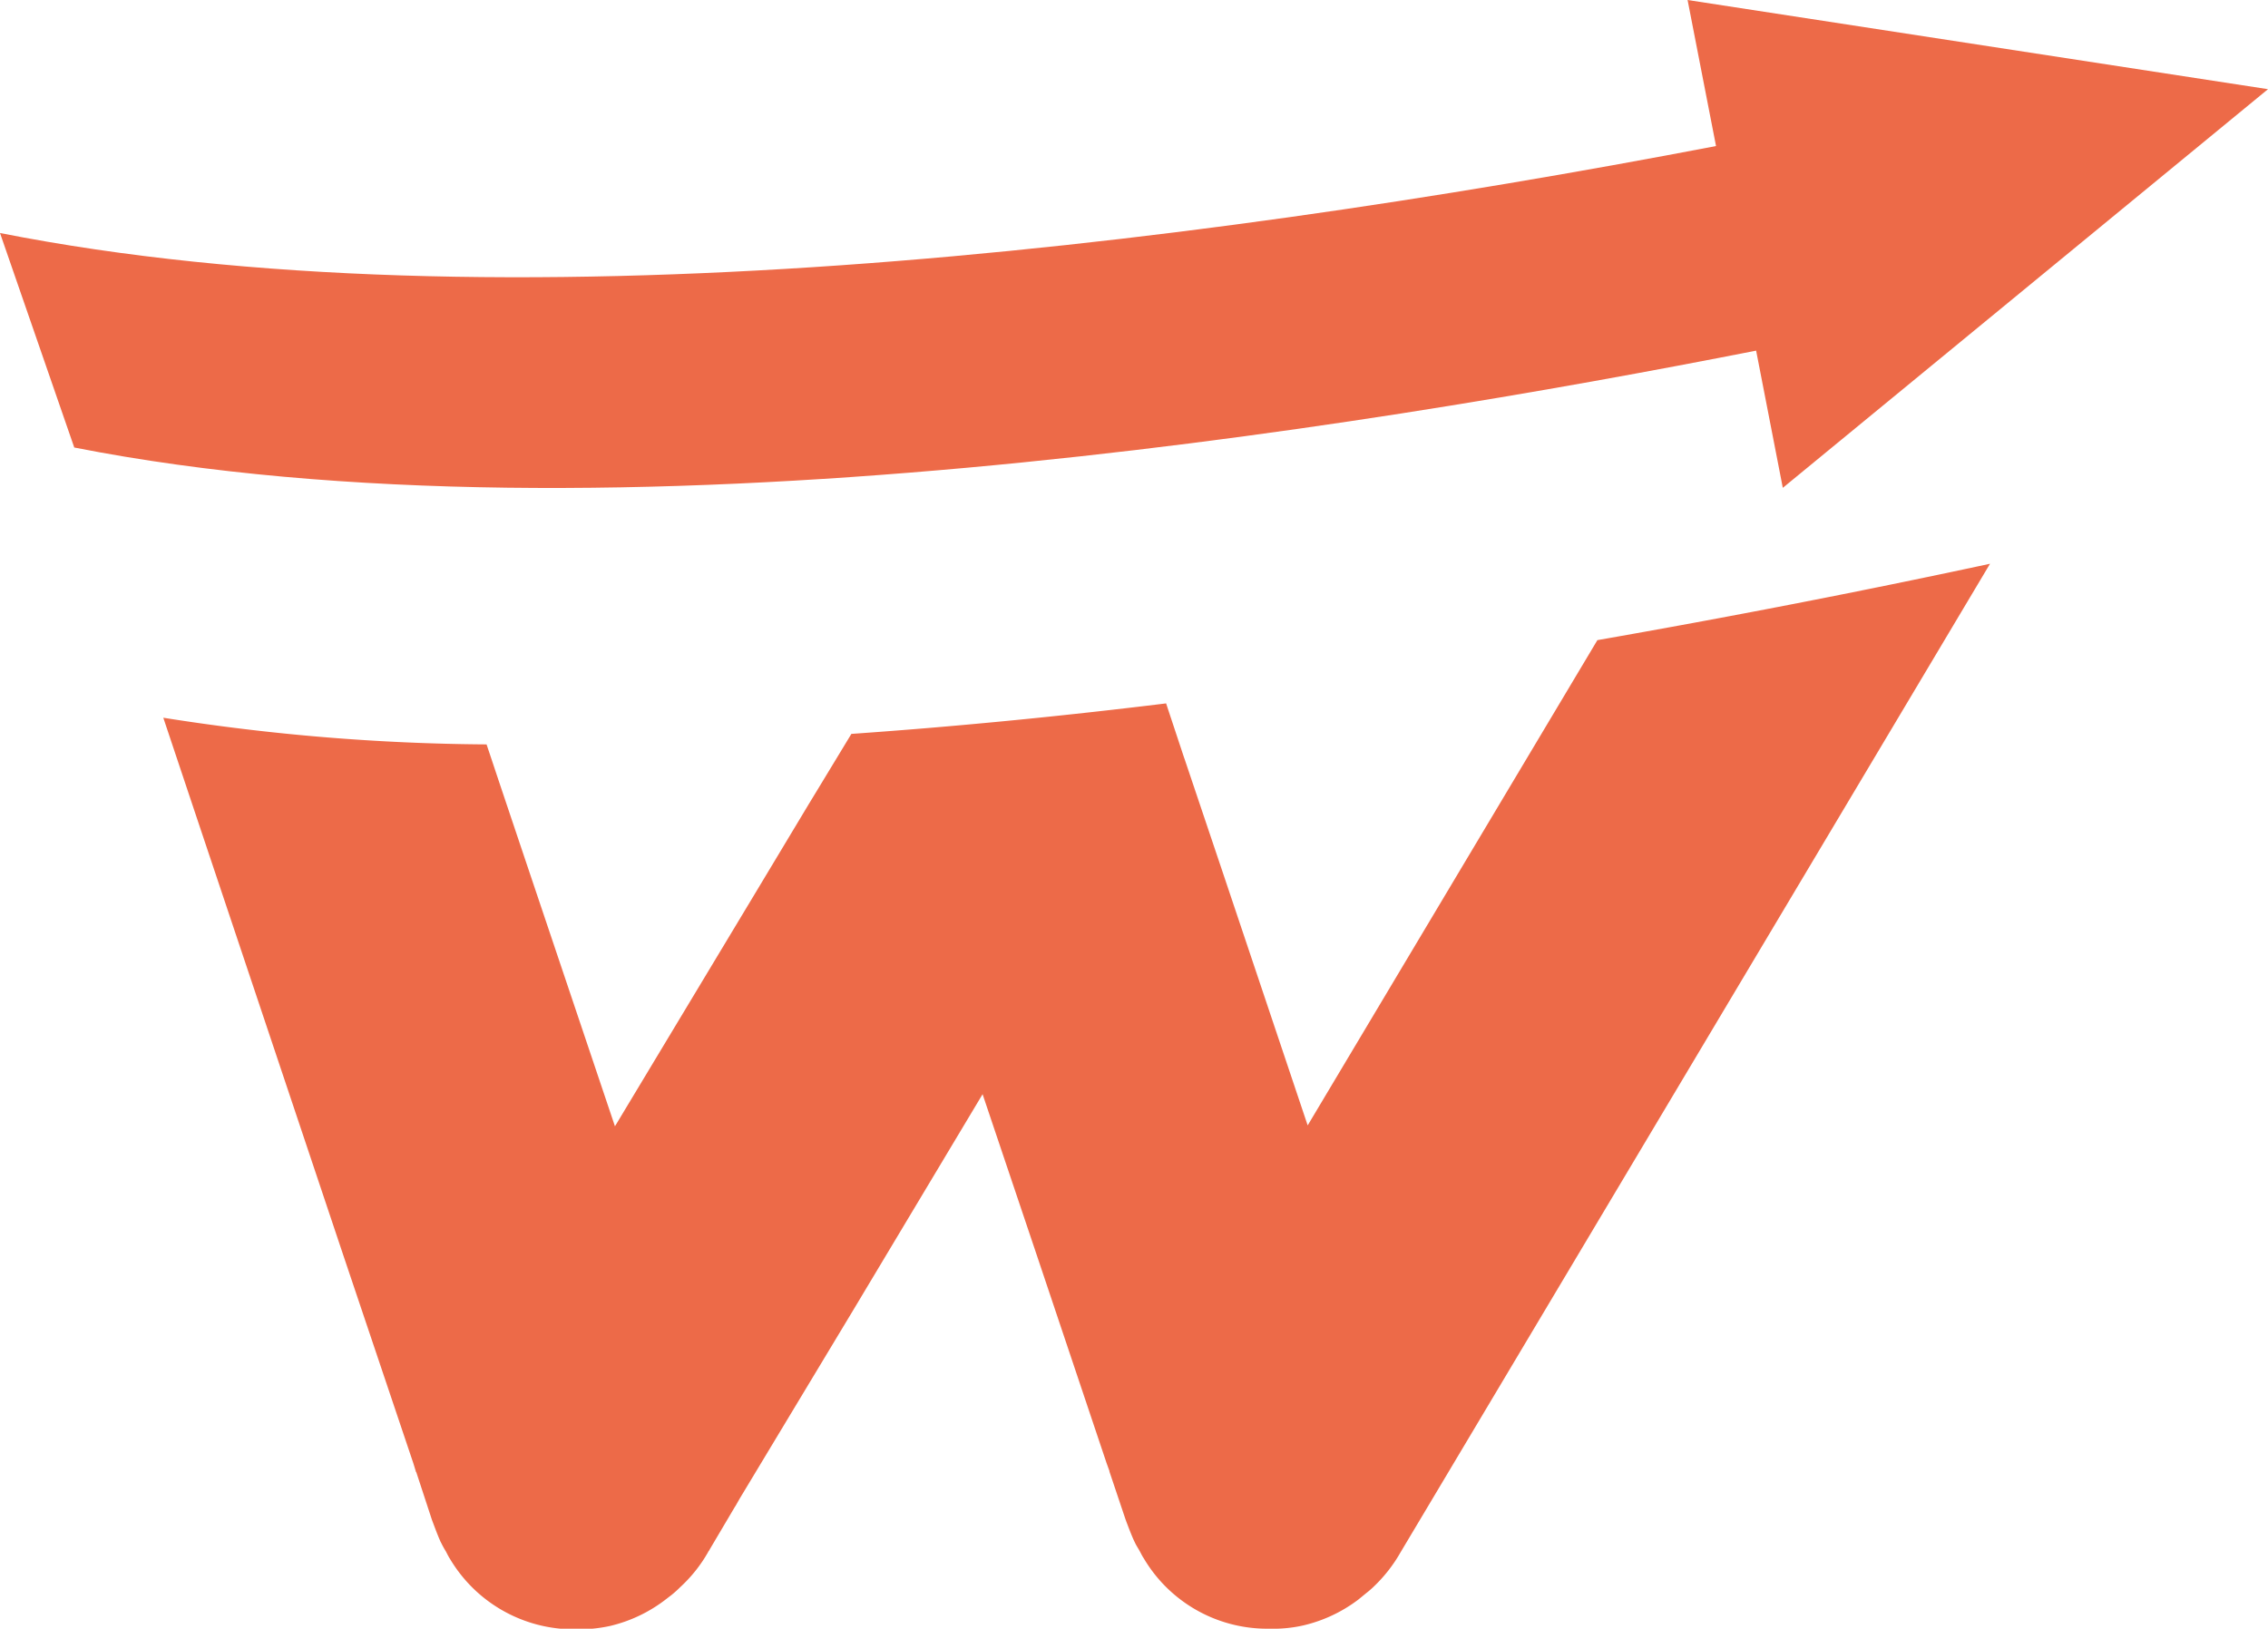
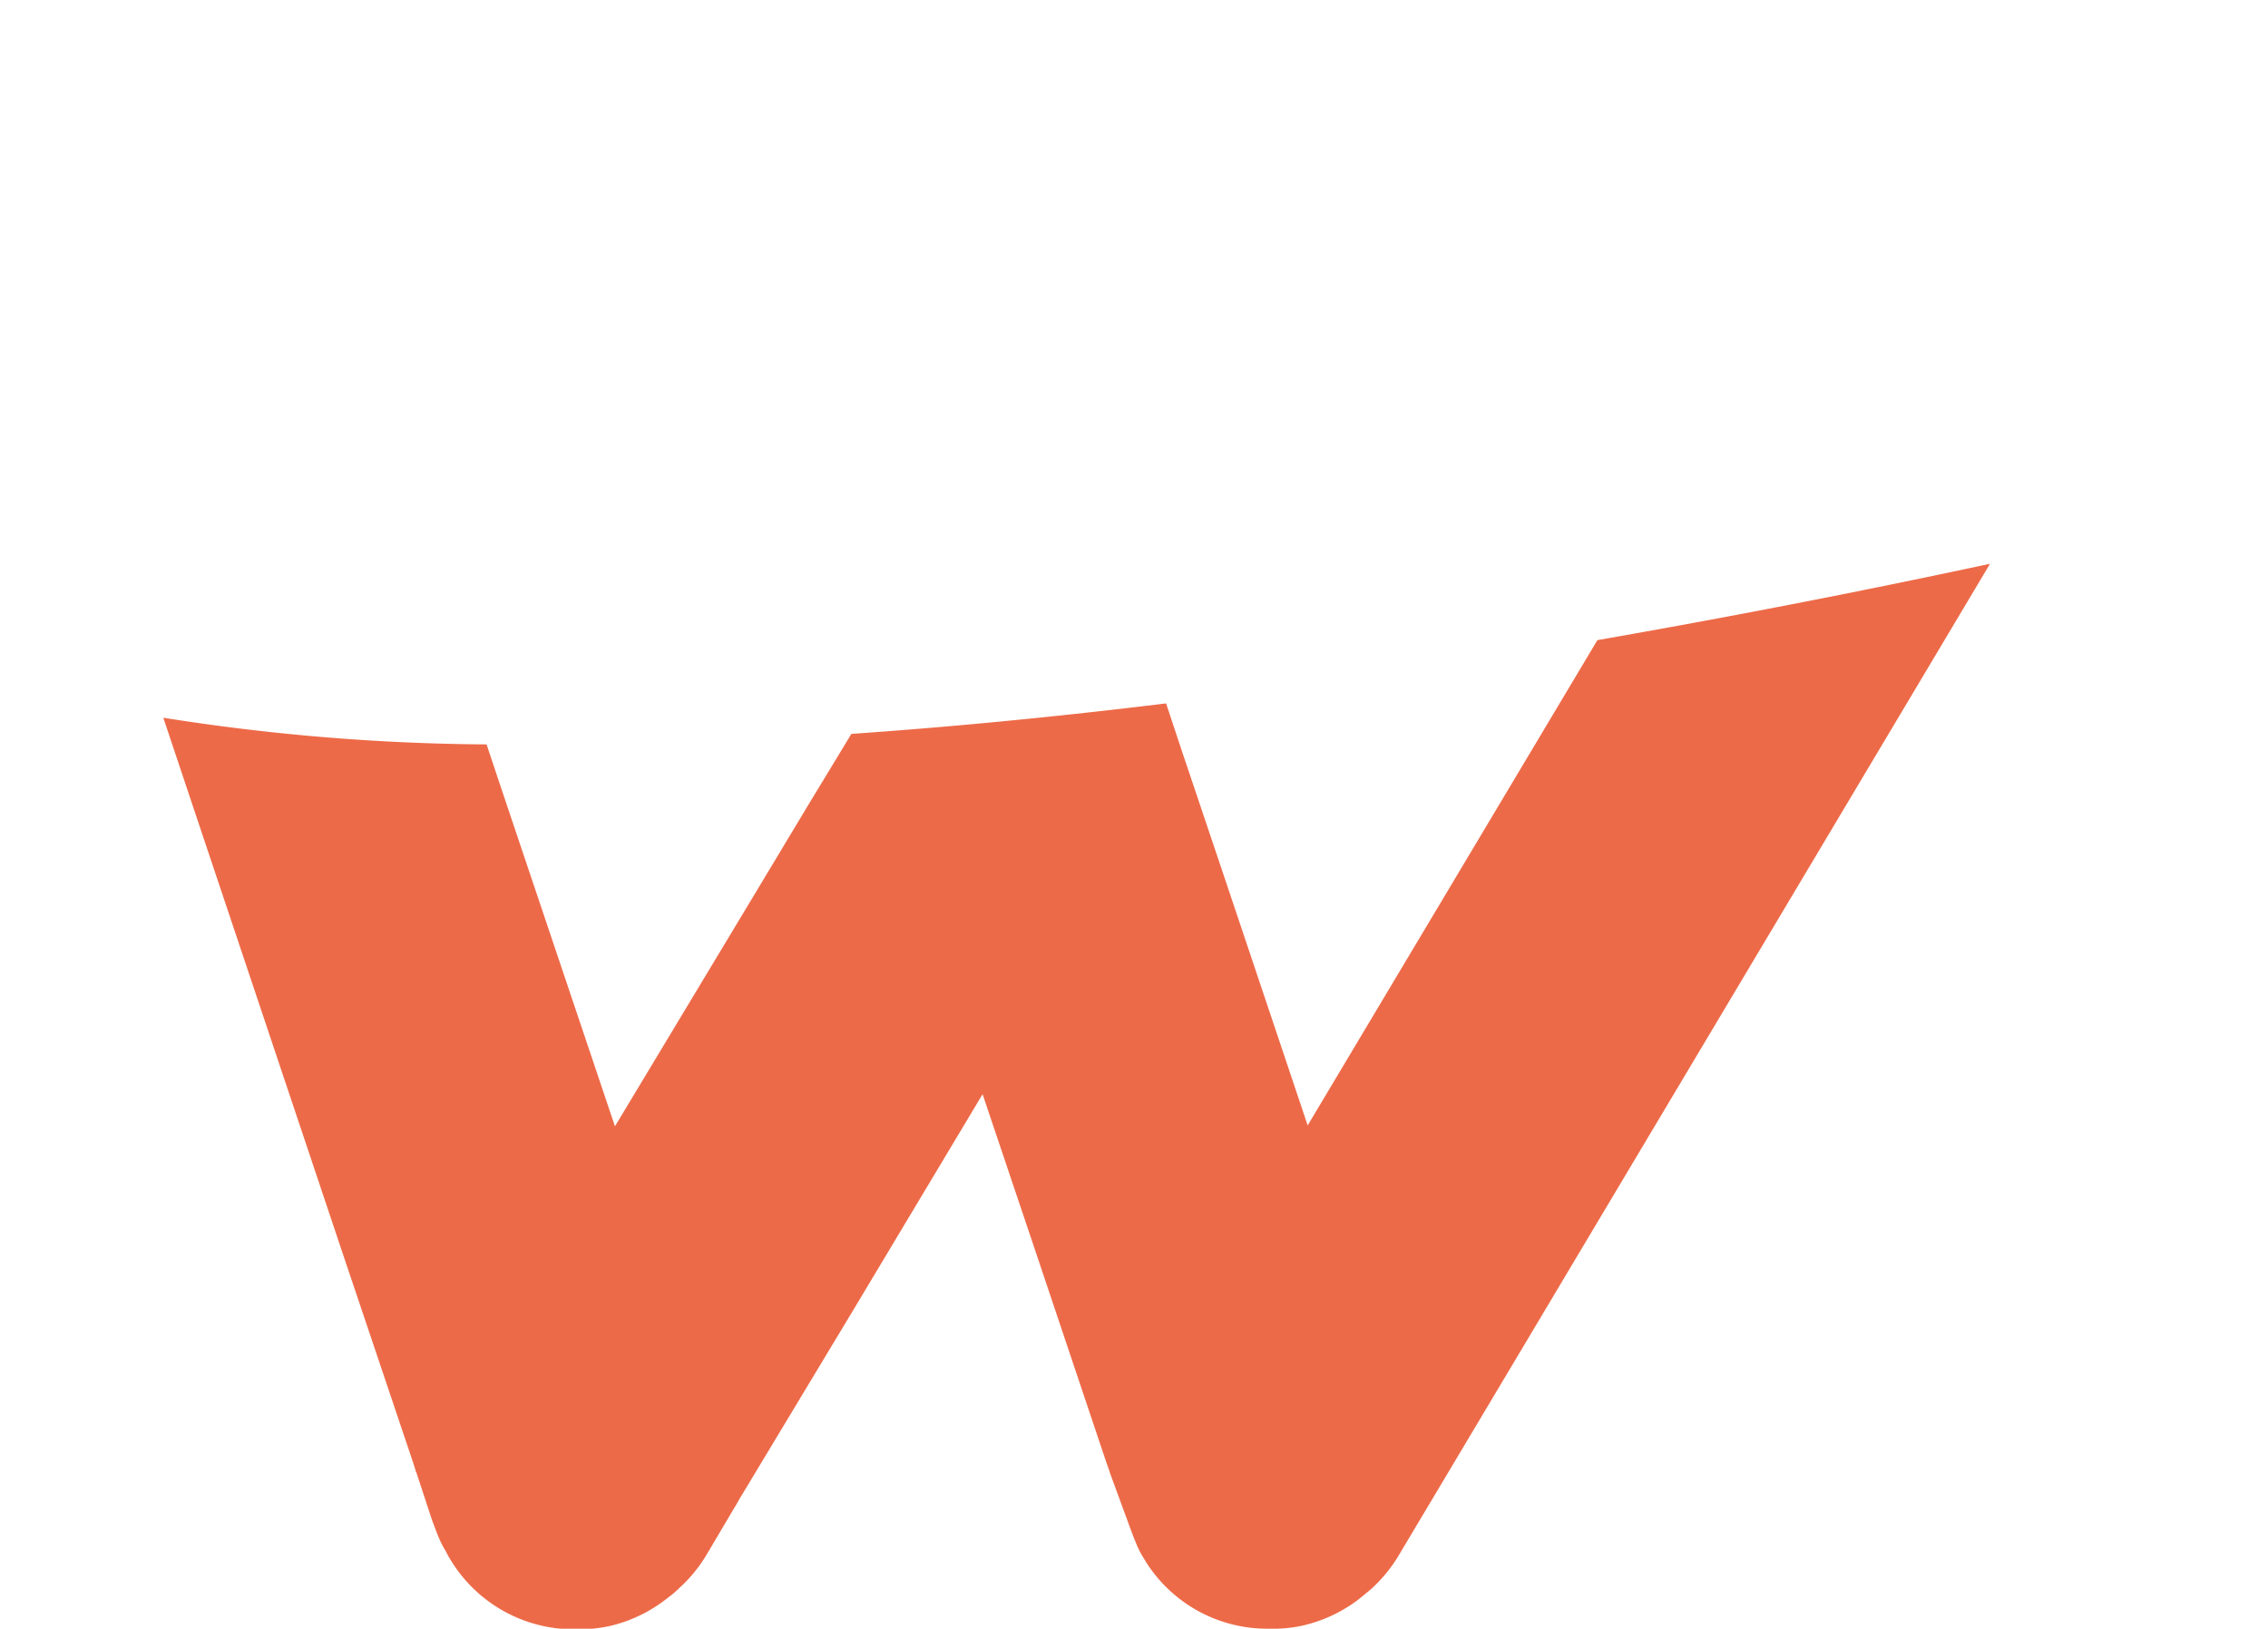
<svg xmlns="http://www.w3.org/2000/svg" width="29.748" height="21.367" viewBox="0 0 29.748 21.367">
  <g id="Group_128" data-name="Group 128" transform="translate(-1259.358 -3939)">
-     <path id="Path_114" data-name="Path 114" d="M47.55,81.47s-7.723,12.956-7.729,12.964a1.956,1.956,0,0,1-.363.463c-.028.027-.059.053-.091.078l-.1.082a1.915,1.915,0,0,1-.72.34,1.769,1.769,0,0,1-.438.044h-.03a1.88,1.88,0,0,1-1.63-.925c-.022-.032-.037-.066-.056-.1s-.042-.068-.059-.105l-.018-.038c-.032-.07-.086-.213-.106-.268L36,93.38v-.007l-.039-.108-.918-2.736-.707-2.1-1.692,2.825-1.493,2.479-.057.1-.006.008-.334.565c0,.005-.01.015-.015.023l-.007.014a1.894,1.894,0,0,1-.363.454,1.417,1.417,0,0,1-.111.1l-.074.057a1.915,1.915,0,0,1-.734.351,1.938,1.938,0,0,1-.44.044h-.029a1.889,1.889,0,0,1-1.629-.921c-.021-.032-.037-.065-.055-.1a1.242,1.242,0,0,1-.061-.11l-.012-.023a.1.1,0,0,0-.006-.015h0c-.032-.07-.084-.213-.105-.268l-.205-.625s-.005,0-.005-.007l-.033-.108-.92-2.733L24.028,84.8l-.438-1.31a28.084,28.084,0,0,0,4.24.35l.064.191.1.3.385,1.146,1.135,3.373L31.349,85.8l.709-1.18.081-.133.476-.785c1.306-.091,2.685-.223,4.128-.4l.236.712.007.019.487,1.447L38.6,88.838l3.8-6.366C44.064,82.181,45.786,81.849,47.55,81.47Z" transform="translate(1237.91 3864.926)" fill="#ed6a48" />
-     <path id="Path_115" data-name="Path 115" d="M29.748,1.17,22.135,0l.373,1.916C15.392,3.279,6.512,4.344,0,3.057L.974,5.871C7.981,7.25,17.829,5.624,23.034,4.6l.35,1.8Z" transform="translate(1259.358 3939)" fill="#ed6a48" />
+     <path id="Path_114" data-name="Path 114" d="M47.55,81.47s-7.723,12.956-7.729,12.964a1.956,1.956,0,0,1-.363.463c-.028.027-.059.053-.091.078l-.1.082a1.915,1.915,0,0,1-.72.34,1.769,1.769,0,0,1-.438.044h-.03a1.88,1.88,0,0,1-1.63-.925s-.042-.068-.059-.105l-.018-.038c-.032-.07-.086-.213-.106-.268L36,93.38v-.007l-.039-.108-.918-2.736-.707-2.1-1.692,2.825-1.493,2.479-.057.1-.006.008-.334.565c0,.005-.01.015-.015.023l-.007.014a1.894,1.894,0,0,1-.363.454,1.417,1.417,0,0,1-.111.1l-.074.057a1.915,1.915,0,0,1-.734.351,1.938,1.938,0,0,1-.44.044h-.029a1.889,1.889,0,0,1-1.629-.921c-.021-.032-.037-.065-.055-.1a1.242,1.242,0,0,1-.061-.11l-.012-.023a.1.1,0,0,0-.006-.015h0c-.032-.07-.084-.213-.105-.268l-.205-.625s-.005,0-.005-.007l-.033-.108-.92-2.733L24.028,84.8l-.438-1.31a28.084,28.084,0,0,0,4.24.35l.064.191.1.3.385,1.146,1.135,3.373L31.349,85.8l.709-1.18.081-.133.476-.785c1.306-.091,2.685-.223,4.128-.4l.236.712.007.019.487,1.447L38.6,88.838l3.8-6.366C44.064,82.181,45.786,81.849,47.55,81.47Z" transform="translate(1237.91 3864.926)" fill="#ed6a48" />
  </g>
</svg>